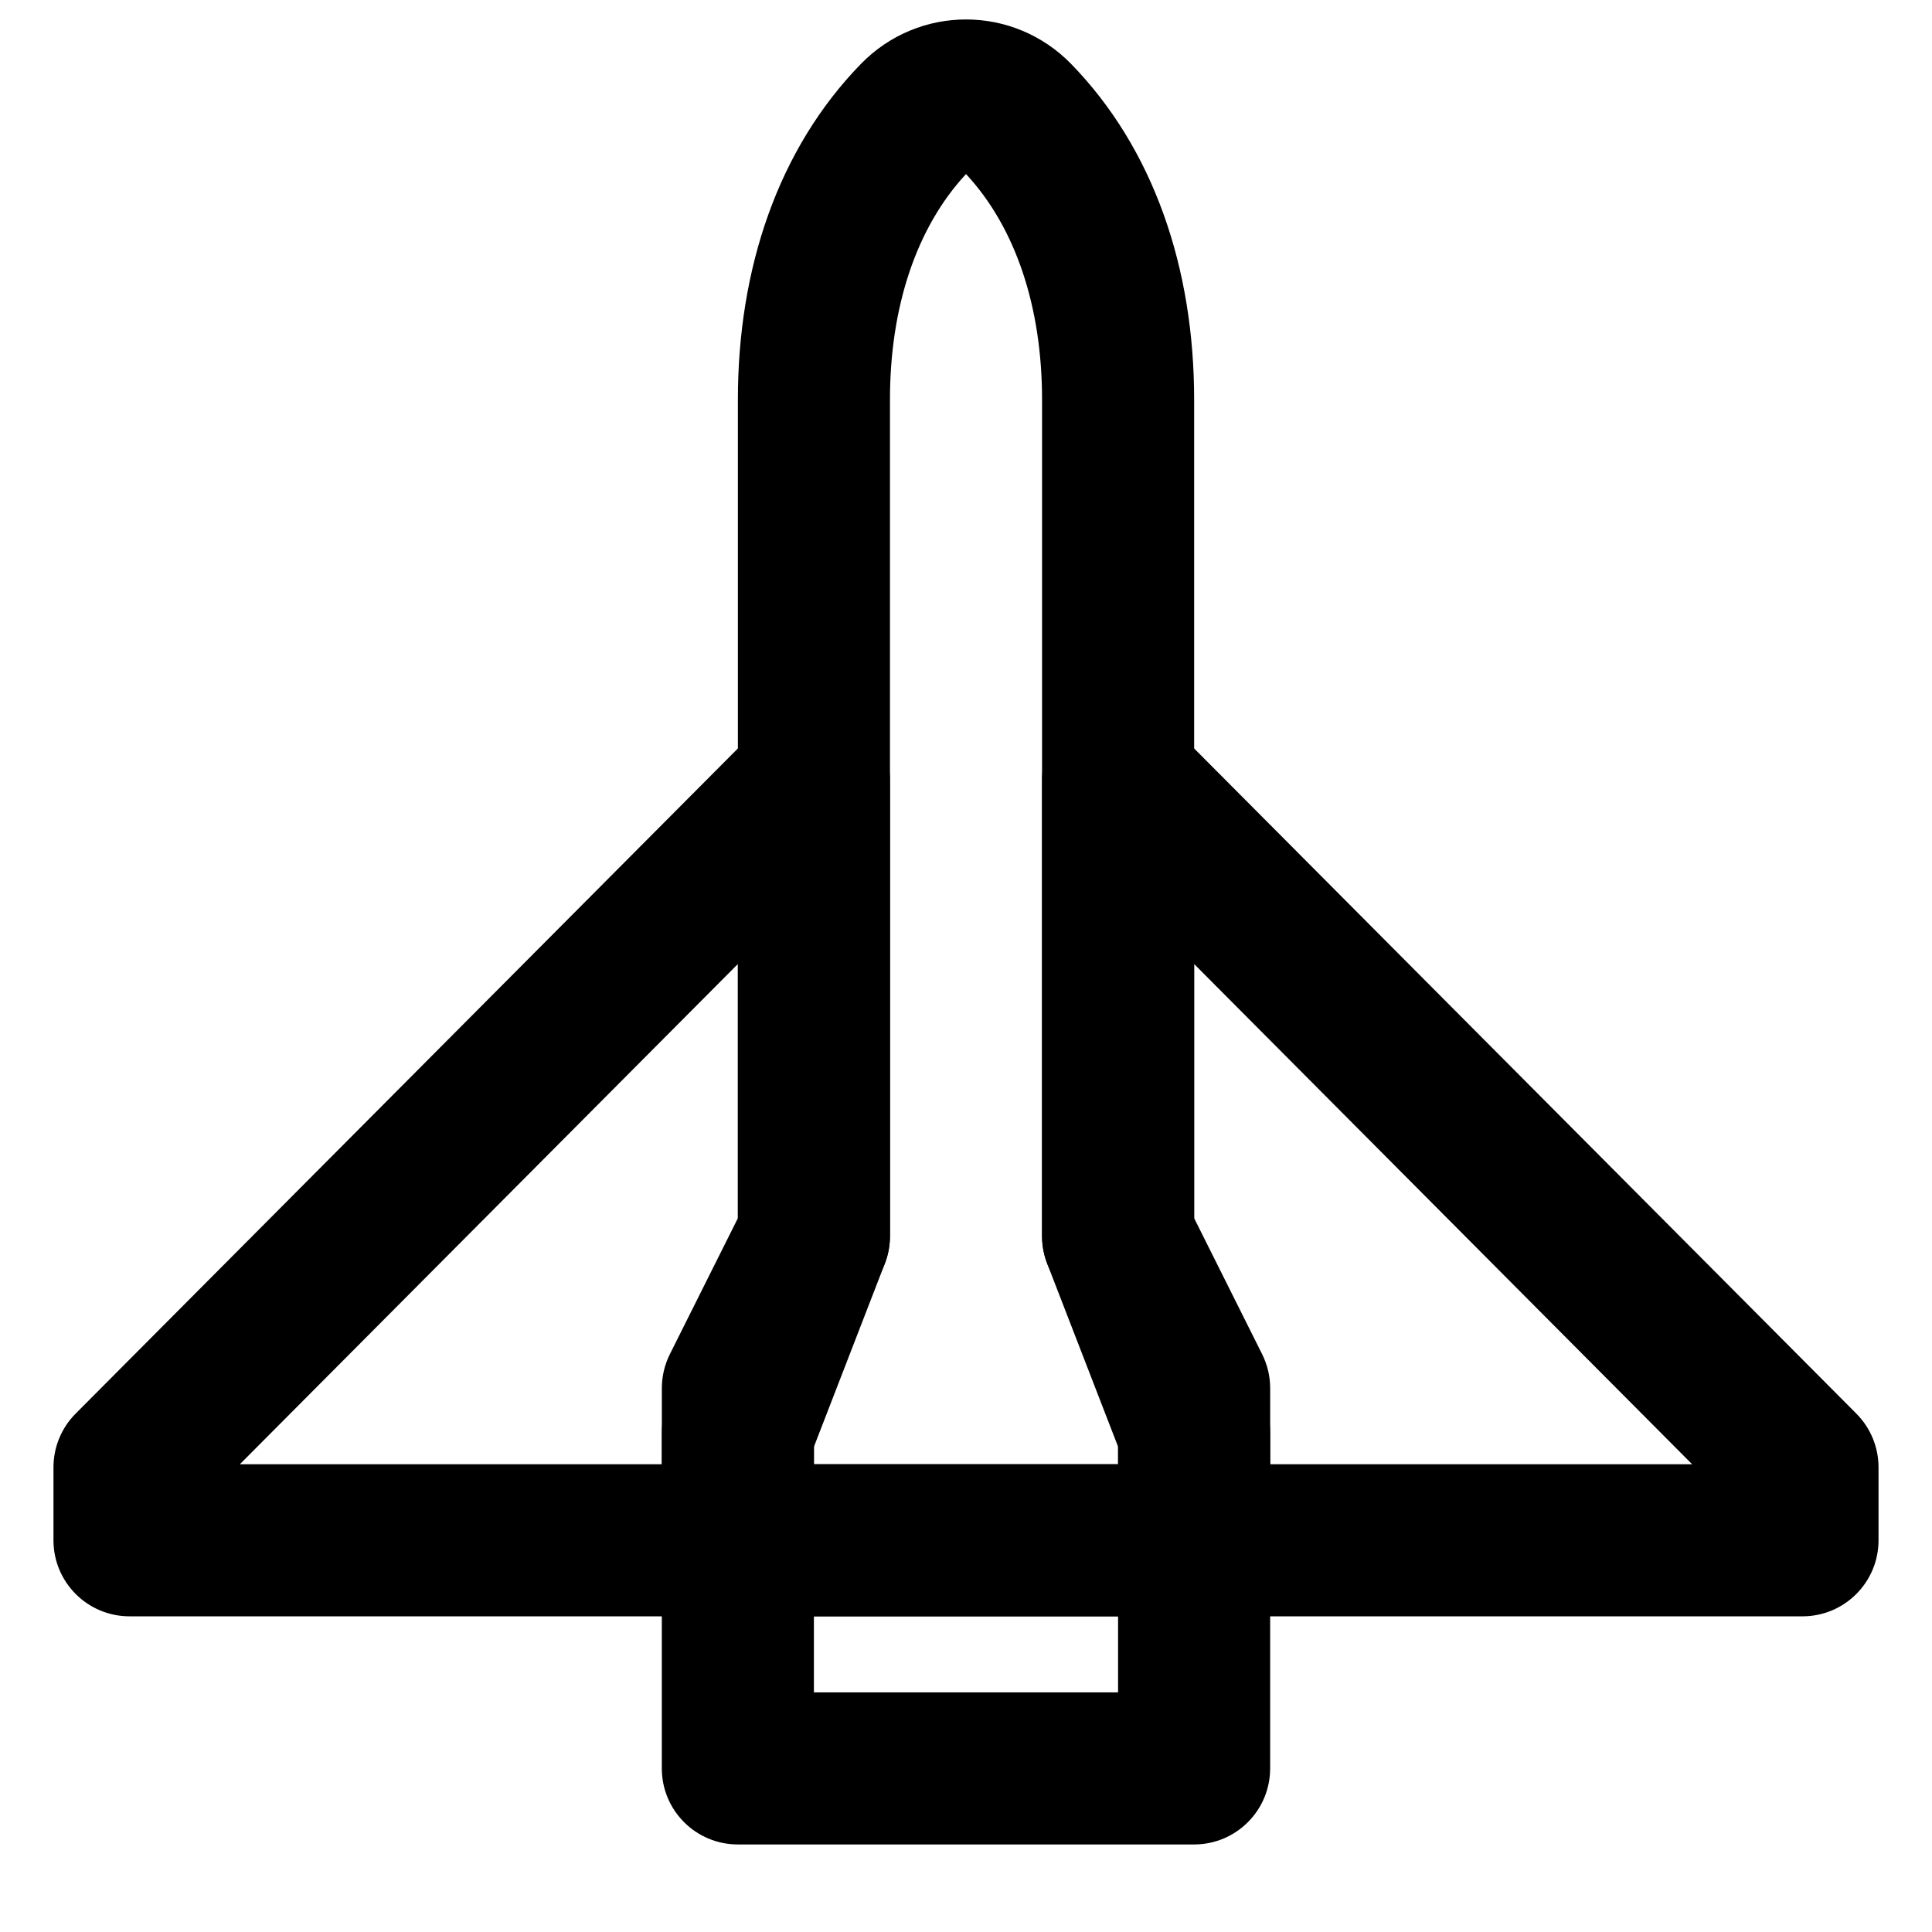
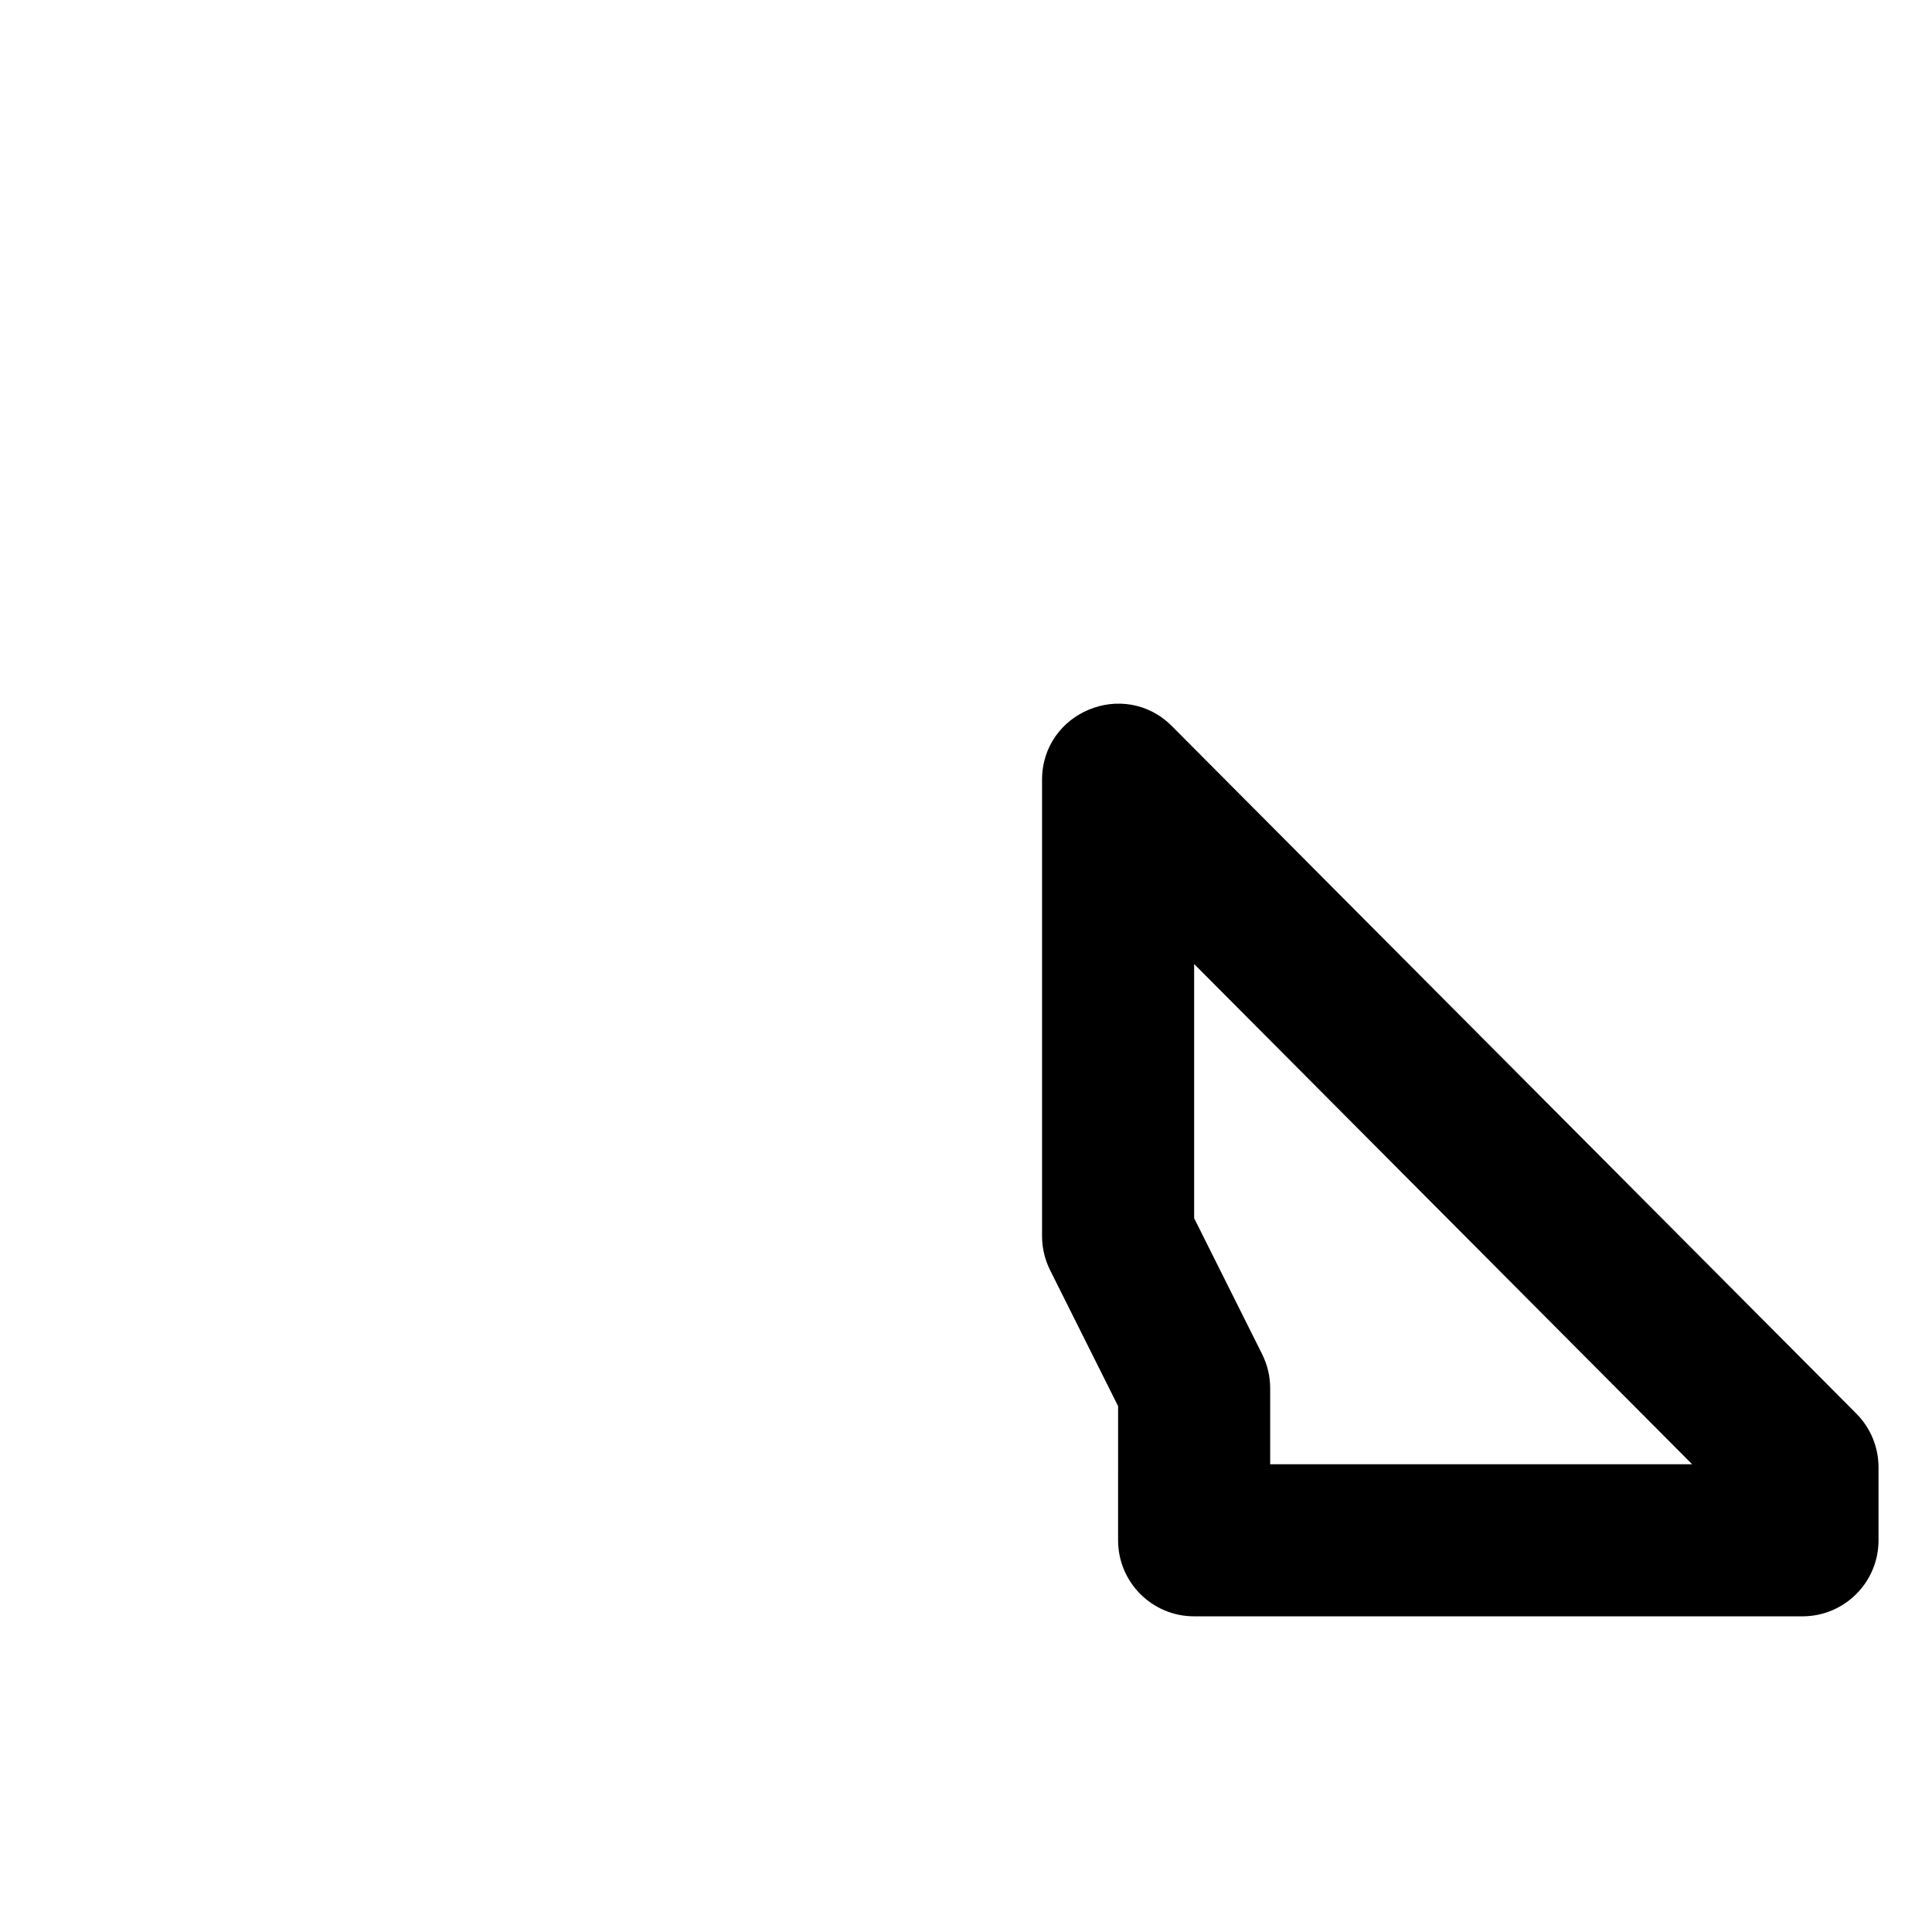
<svg xmlns="http://www.w3.org/2000/svg" fill="#000000" width="800px" height="800px" version="1.1" viewBox="144 144 512 512">
  <g fill-rule="evenodd">
-     <path d="m460.46 467.82v-217.91c0-34.84-10.711-66.496-32.602-88.969-15.34-15.711-40.375-15.711-55.699-0.012-21.906 22.484-32.613 54.141-32.613 88.98v217.91l-18.793 48.543c-0.898 2.32-1.359 4.785-1.359 7.273v28.555c0 11.133 9.02 20.152 20.152 20.152h120.91c11.129 0 20.152-9.02 20.152-20.152v-28.555c0-2.488-0.461-4.953-1.359-7.273zm-20.152 64.219h-80.609v-4.637l18.793-48.543c0.898-2.32 1.359-4.789 1.359-7.277v-221.68c0-24.434 6.934-45.539 20.152-59.777 13.211 14.227 20.152 35.336 20.152 59.777v221.68c0 2.488 0.461 4.957 1.359 7.277l18.793 48.543z" />
-     <path d="m359.7 516.64 18.023-36.047c1.398-2.801 2.129-5.887 2.129-9.016v-120.91c0-17.973-21.754-26.957-34.434-14.219l-181.38 182.18c-3.758 3.777-5.867 8.891-5.867 14.219v19.344c0 11.133 9.02 20.152 20.152 20.152h161.22c11.129 0 20.152-9.02 20.152-20.152zm-20.152-117.17v67.355l-18.027 36.047c-1.398 2.801-2.125 5.887-2.125 9.012v20.152h-111.83z" />
    <path d="m480.61 532.04v-20.152c0-3.125-0.73-6.211-2.129-9.012l-18.023-36.047v-67.355l131.98 132.57zm-40.305 20.152c0 11.133 9.02 20.152 20.152 20.152h161.22c11.129 0 20.152-9.02 20.152-20.152v-19.344c0-5.328-2.113-10.441-5.871-14.219l-181.37-182.18c-12.684-12.738-34.434-3.754-34.434 14.219v120.91c0 3.129 0.727 6.215 2.125 9.016l18.027 36.047z" />
-     <path d="m339.54 632.8h120.91c11.129 0 20.152-9.02 20.152-20.152v-60.457c0-11.129-9.023-20.152-20.152-20.152h-120.91c-11.133 0-20.152 9.023-20.152 20.152v60.457c0 11.133 9.02 20.152 20.152 20.152zm20.152-60.457h80.609v20.152h-80.609z" />
  </g>
</svg>